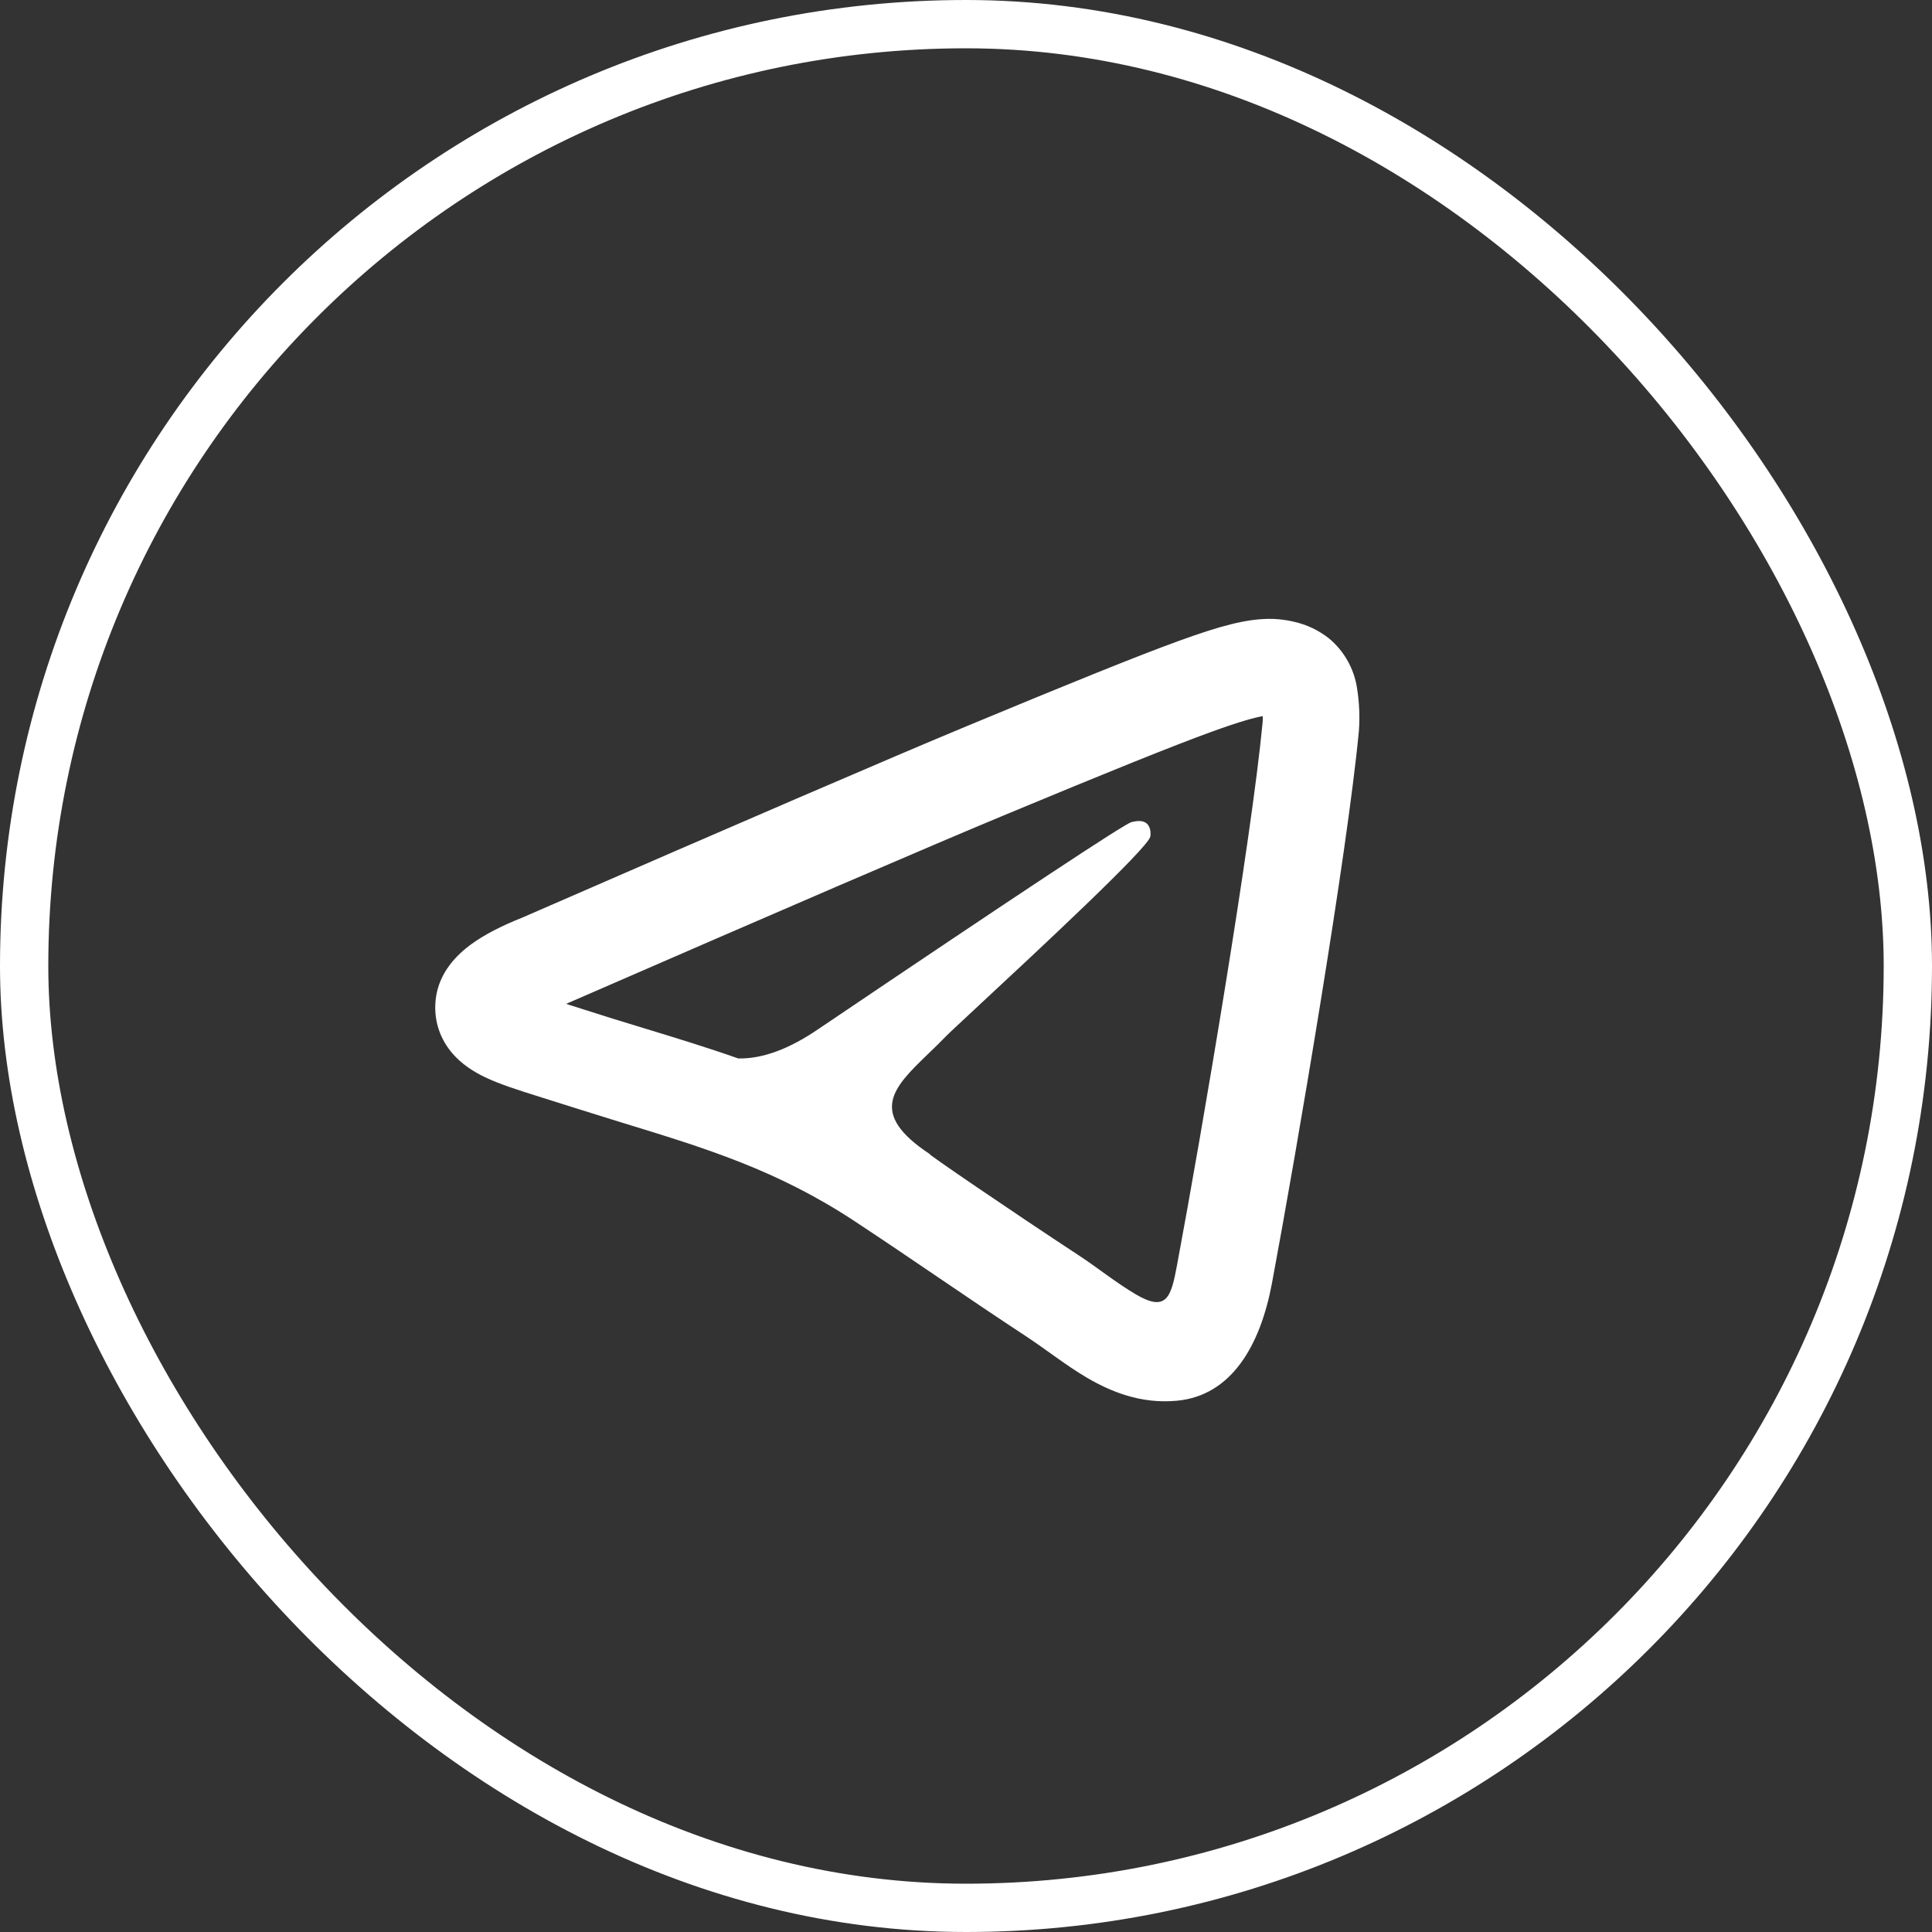
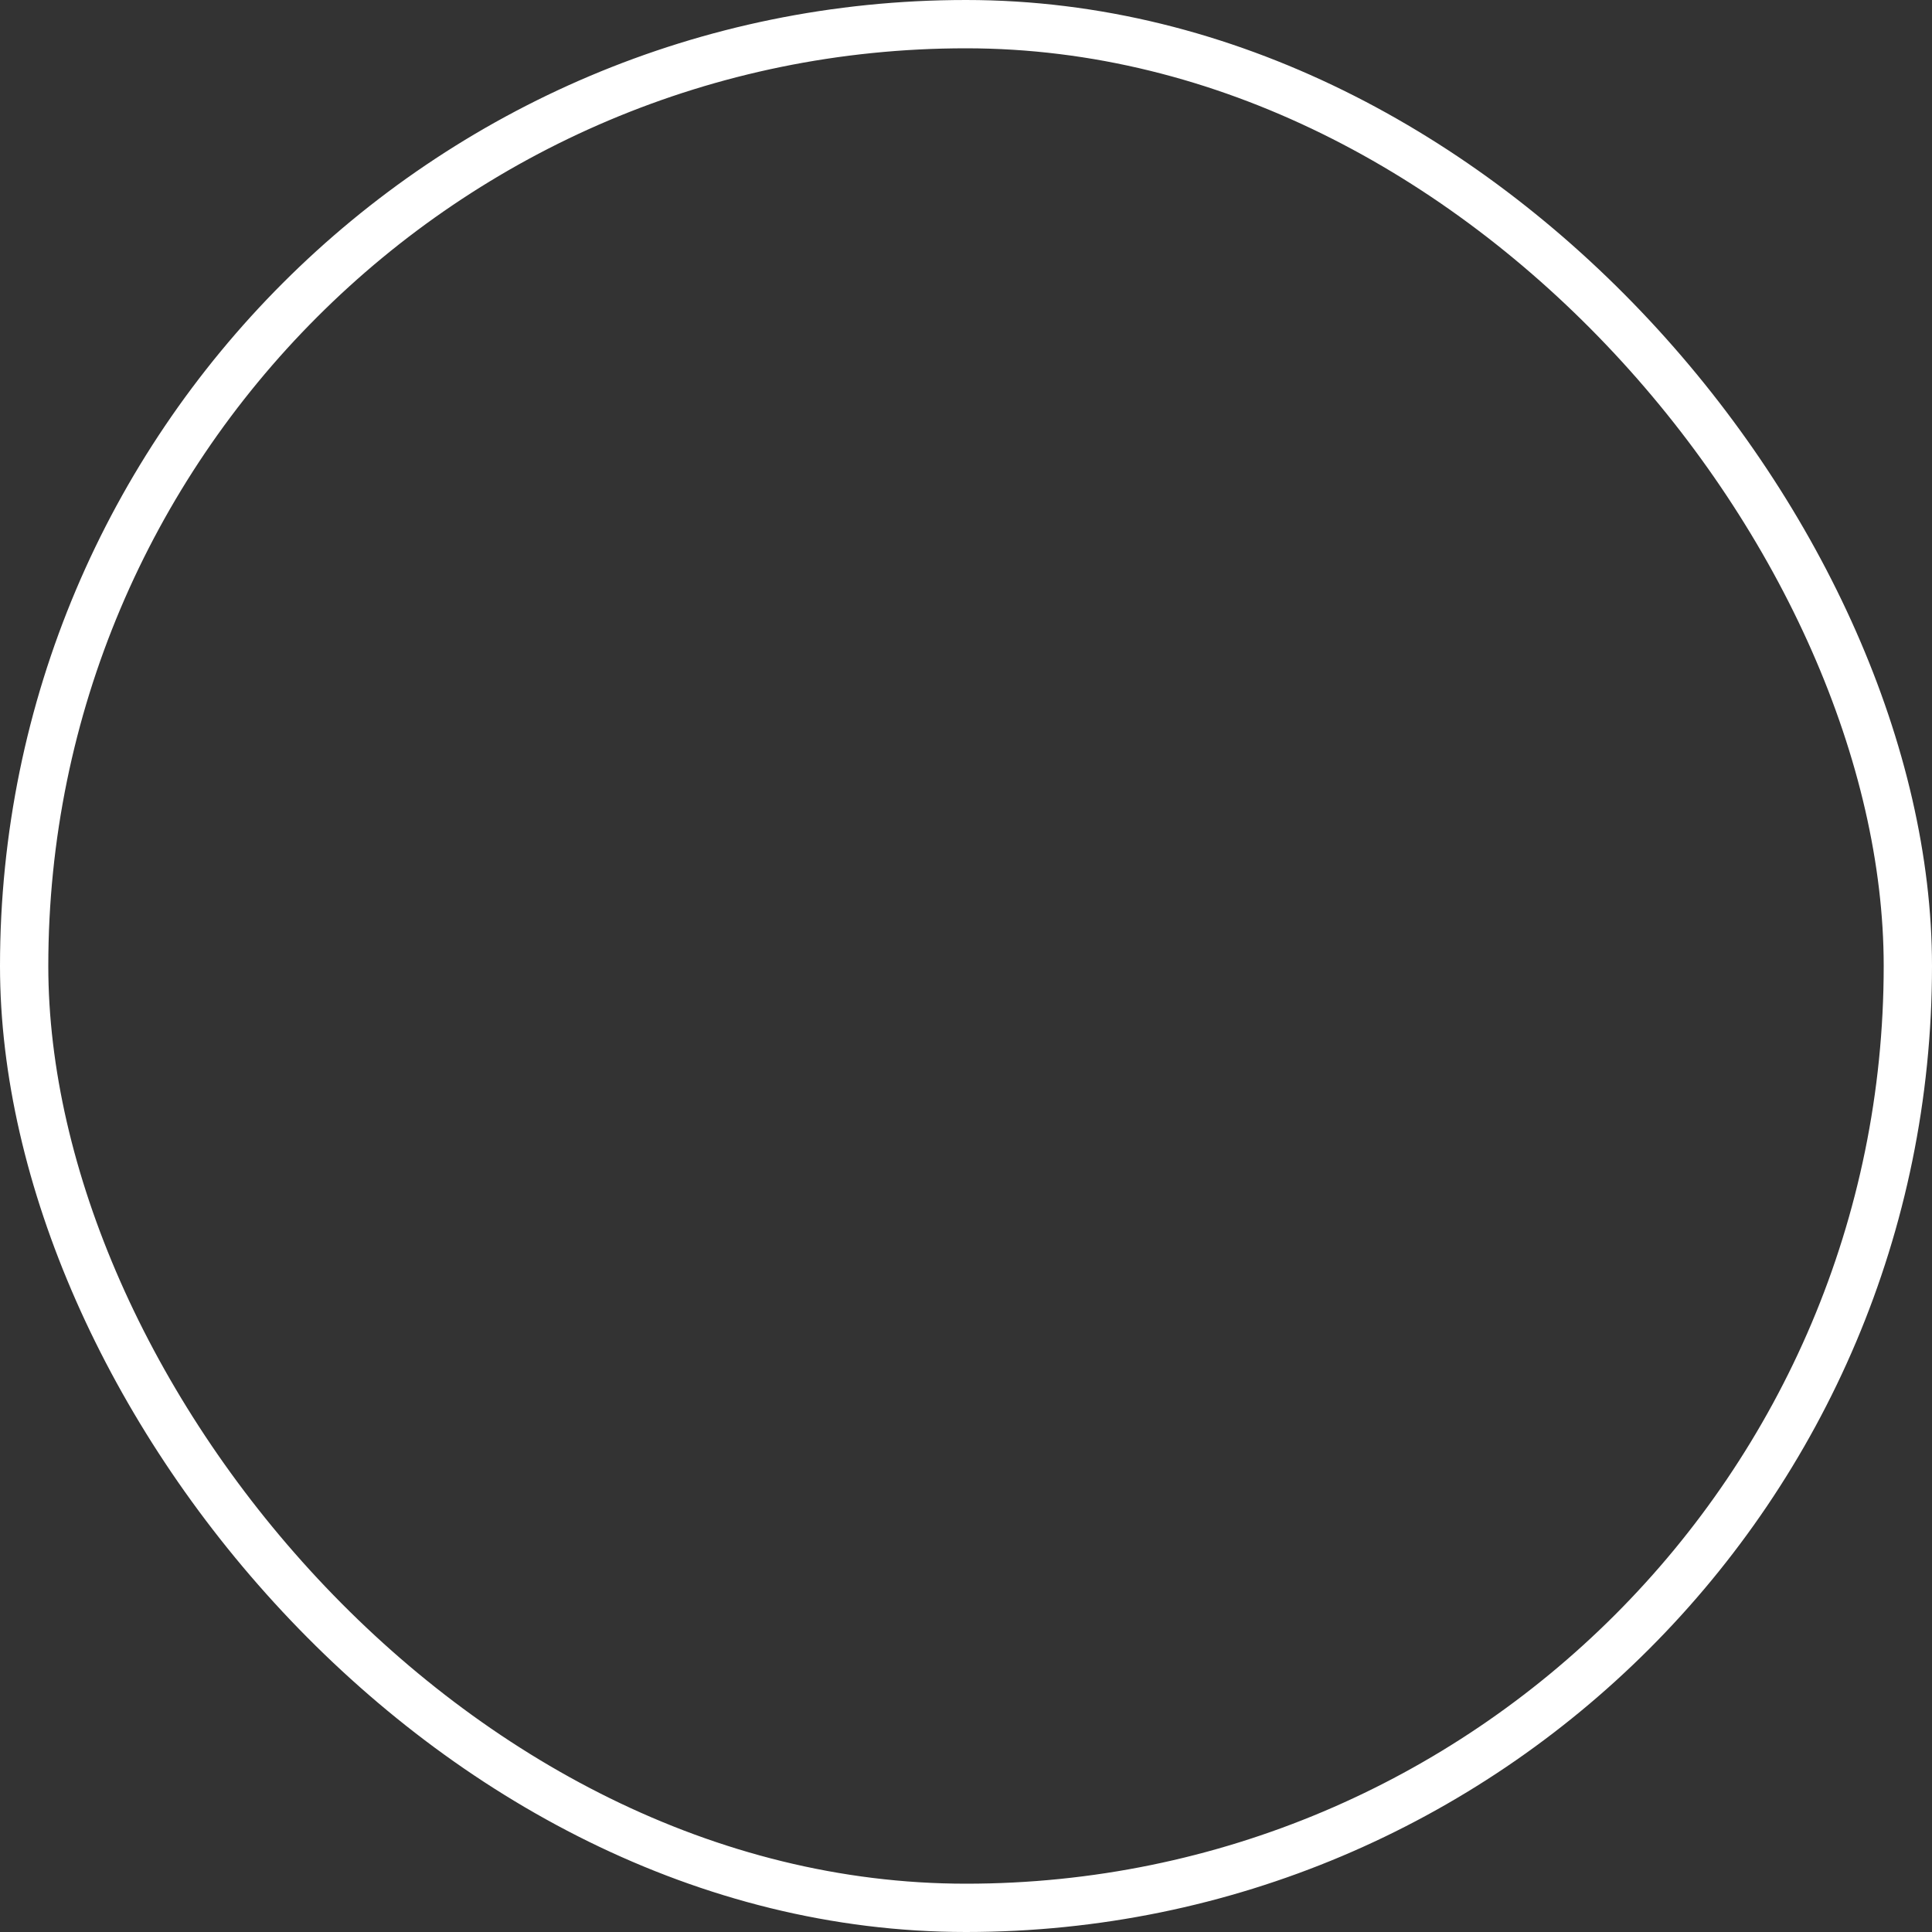
<svg xmlns="http://www.w3.org/2000/svg" width="40" height="40" viewBox="0 0 40 40" fill="none">
  <rect x="0" y="0" width="40" height="40" fill="#333333" stroke="none" />
  <rect x="0.5" y="0.5" width="39" height="39" rx="19.5" stroke="white" />
-   <path d="M25.094 15.147C25.687 14.932 25.982 14.855 26.144 14.827C26.145 14.88 26.144 14.921 26.142 14.949C25.91 17.393 24.891 23.406 24.367 26.204C24.245 26.859 24.151 27.171 23.517 26.799C23.101 26.554 22.725 26.246 22.321 25.982C20.996 25.113 19.1 23.82 19.256 23.898C17.952 23.038 18.498 22.512 19.226 21.81C19.343 21.697 19.466 21.579 19.586 21.454C19.64 21.398 19.903 21.154 20.273 20.809C21.461 19.705 23.757 17.57 23.815 17.323C23.825 17.283 23.833 17.131 23.744 17.052C23.654 16.972 23.521 16.999 23.426 17.021C23.29 17.052 21.132 18.478 16.952 21.3C16.34 21.72 15.785 21.924 15.288 21.914L15.293 21.917C14.638 21.686 13.985 21.487 13.329 21.287C12.894 21.156 12.461 21.021 12.029 20.882L11.721 20.784C16.248 18.812 19.263 17.514 20.774 16.885C22.968 15.972 24.27 15.447 25.094 15.147ZM27.517 13.219C27.304 13.05 27.056 12.932 26.791 12.873C26.591 12.825 26.401 12.81 26.258 12.813C25.781 12.821 25.27 12.956 24.412 13.267C23.537 13.585 22.193 14.129 20.006 15.038C18.462 15.68 15.395 17.001 10.804 19.002C10.4 19.163 10.031 19.346 9.739 19.562C9.469 19.763 9.092 20.122 9.023 20.672C8.971 21.088 9.092 21.472 9.338 21.775C9.552 22.038 9.826 22.198 10.035 22.299C10.345 22.449 10.763 22.58 11.13 22.695C11.703 22.875 12.274 23.058 12.849 23.234C14.627 23.778 16.091 24.226 17.701 25.288C18.882 26.066 20.041 26.878 21.224 27.654C21.656 27.937 22.059 28.262 22.504 28.524C22.992 28.809 23.61 29.07 24.364 29.001C25.502 28.896 26.094 27.849 26.334 26.571C26.855 23.781 27.891 17.685 28.134 15.139C28.156 14.843 28.143 14.546 28.097 14.254C28.037 13.849 27.831 13.481 27.517 13.219Z" fill="white" />
</svg>